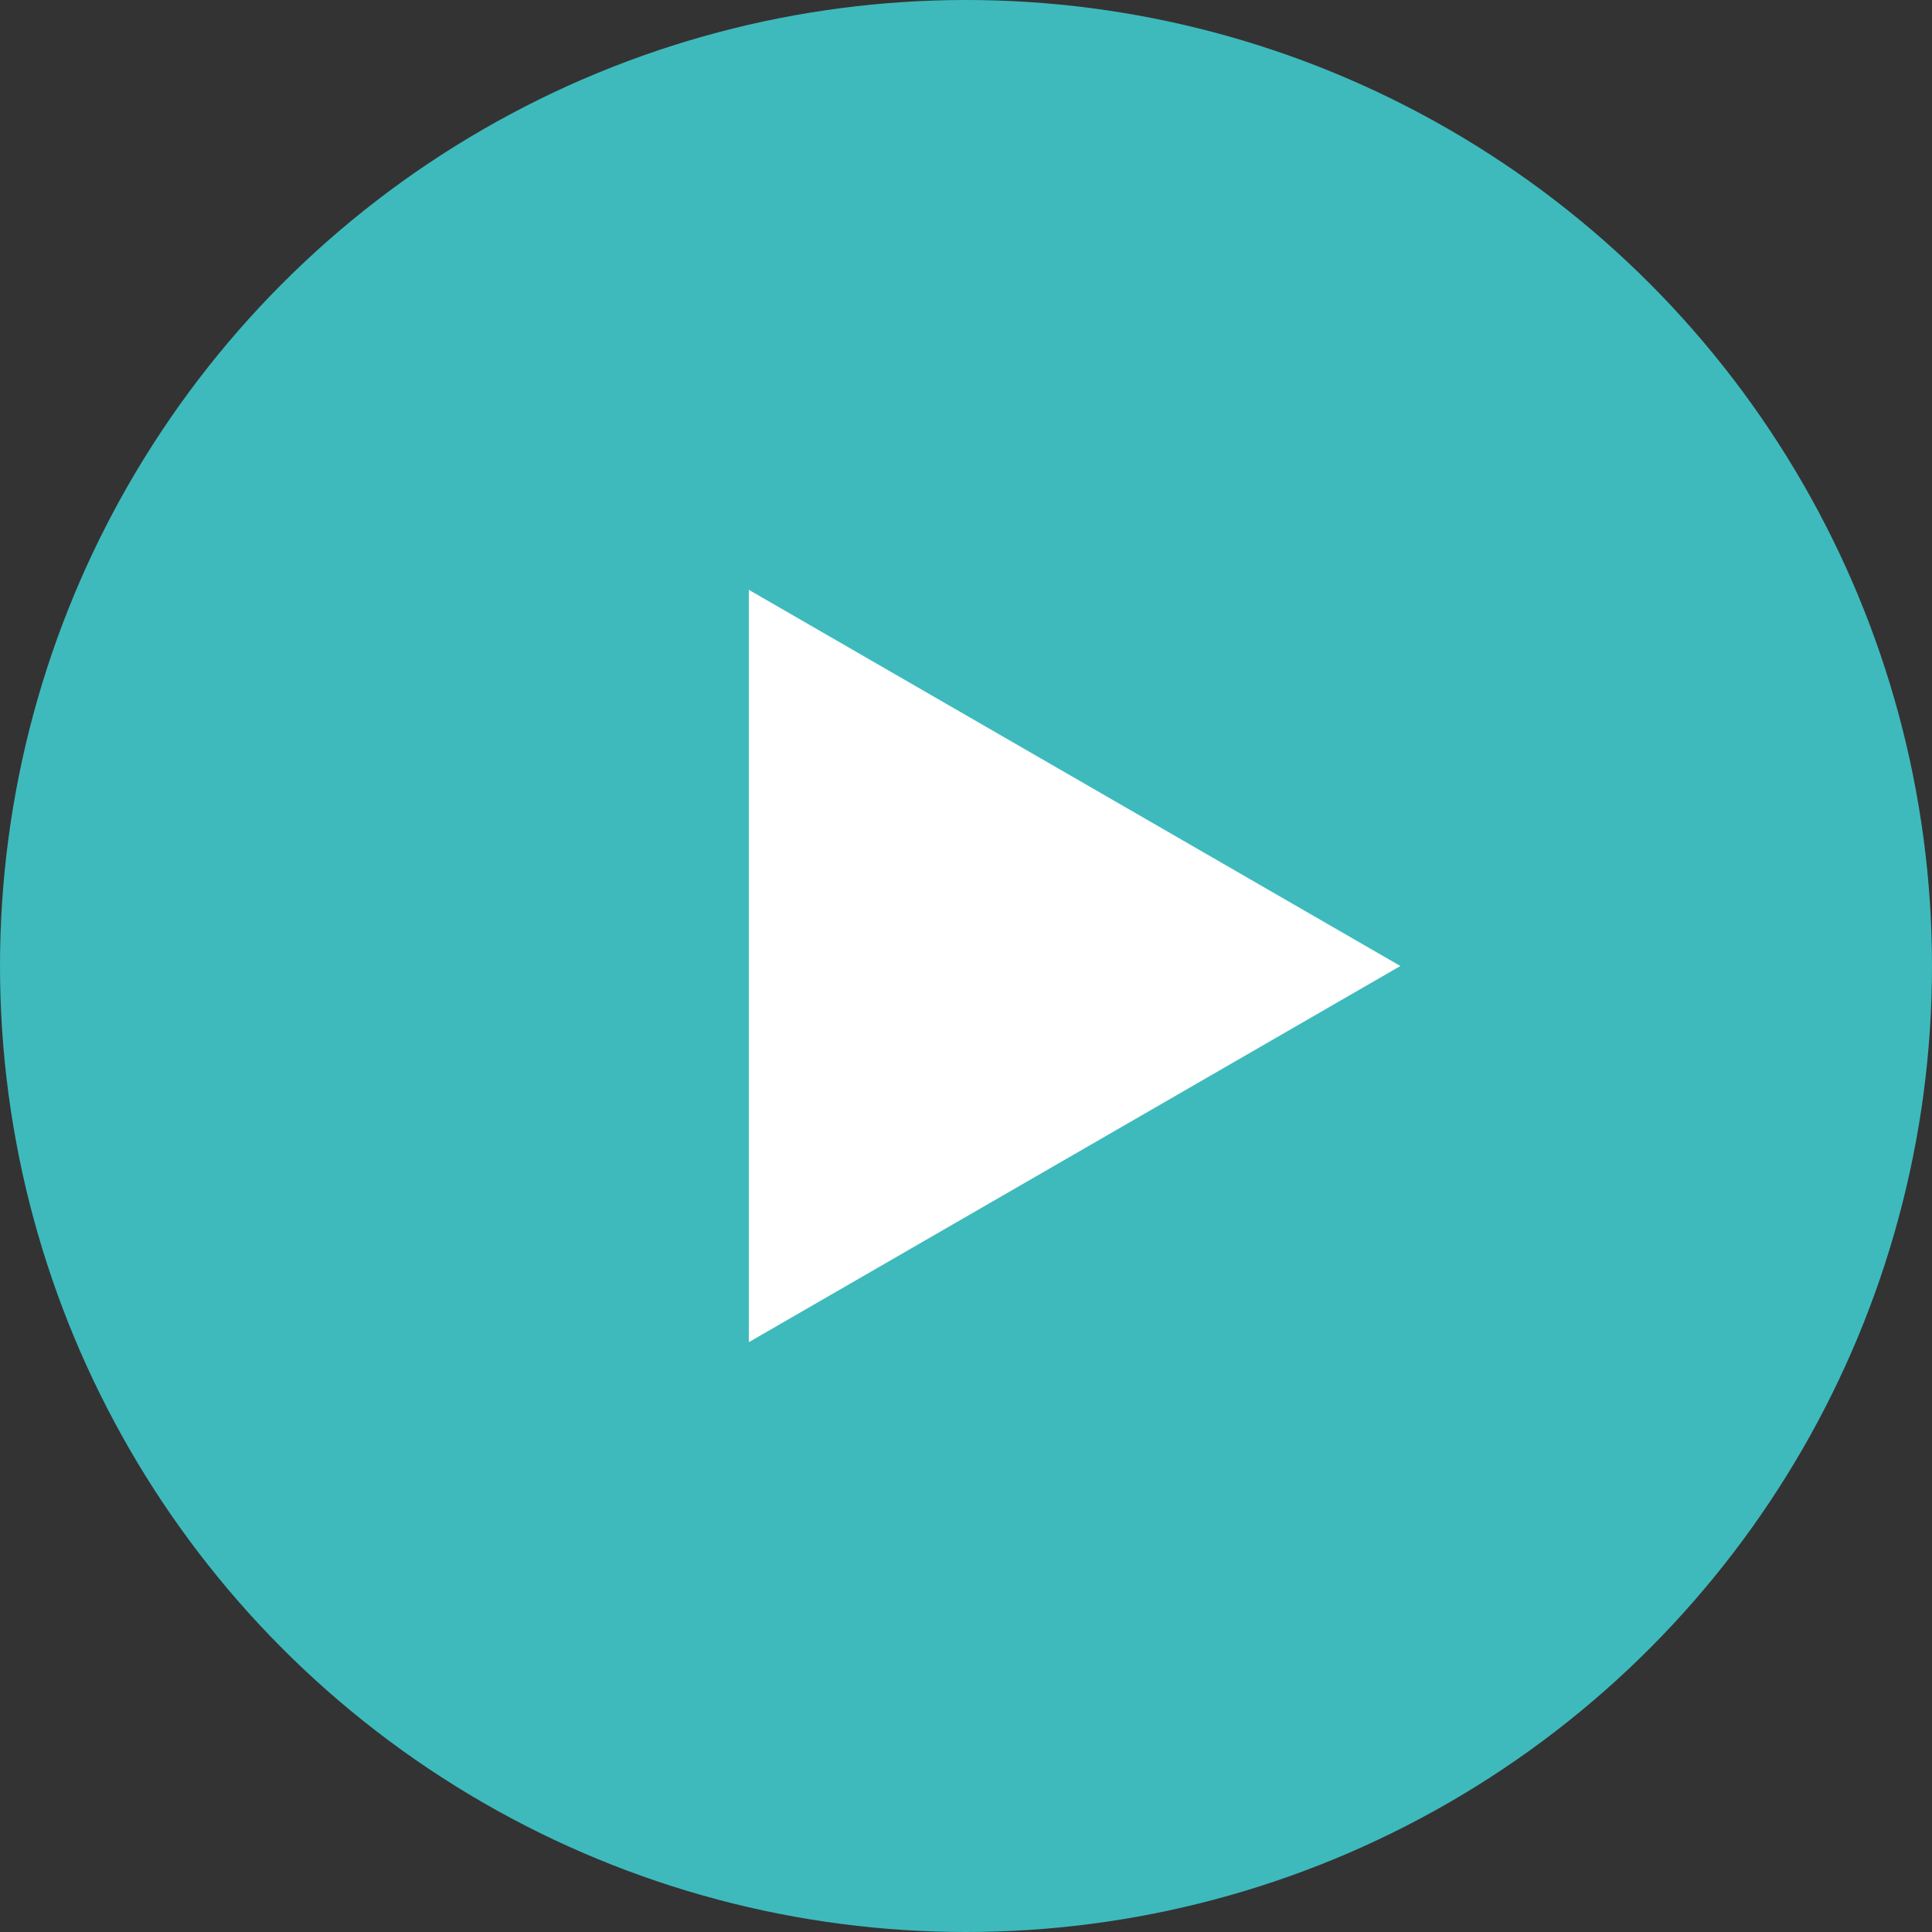
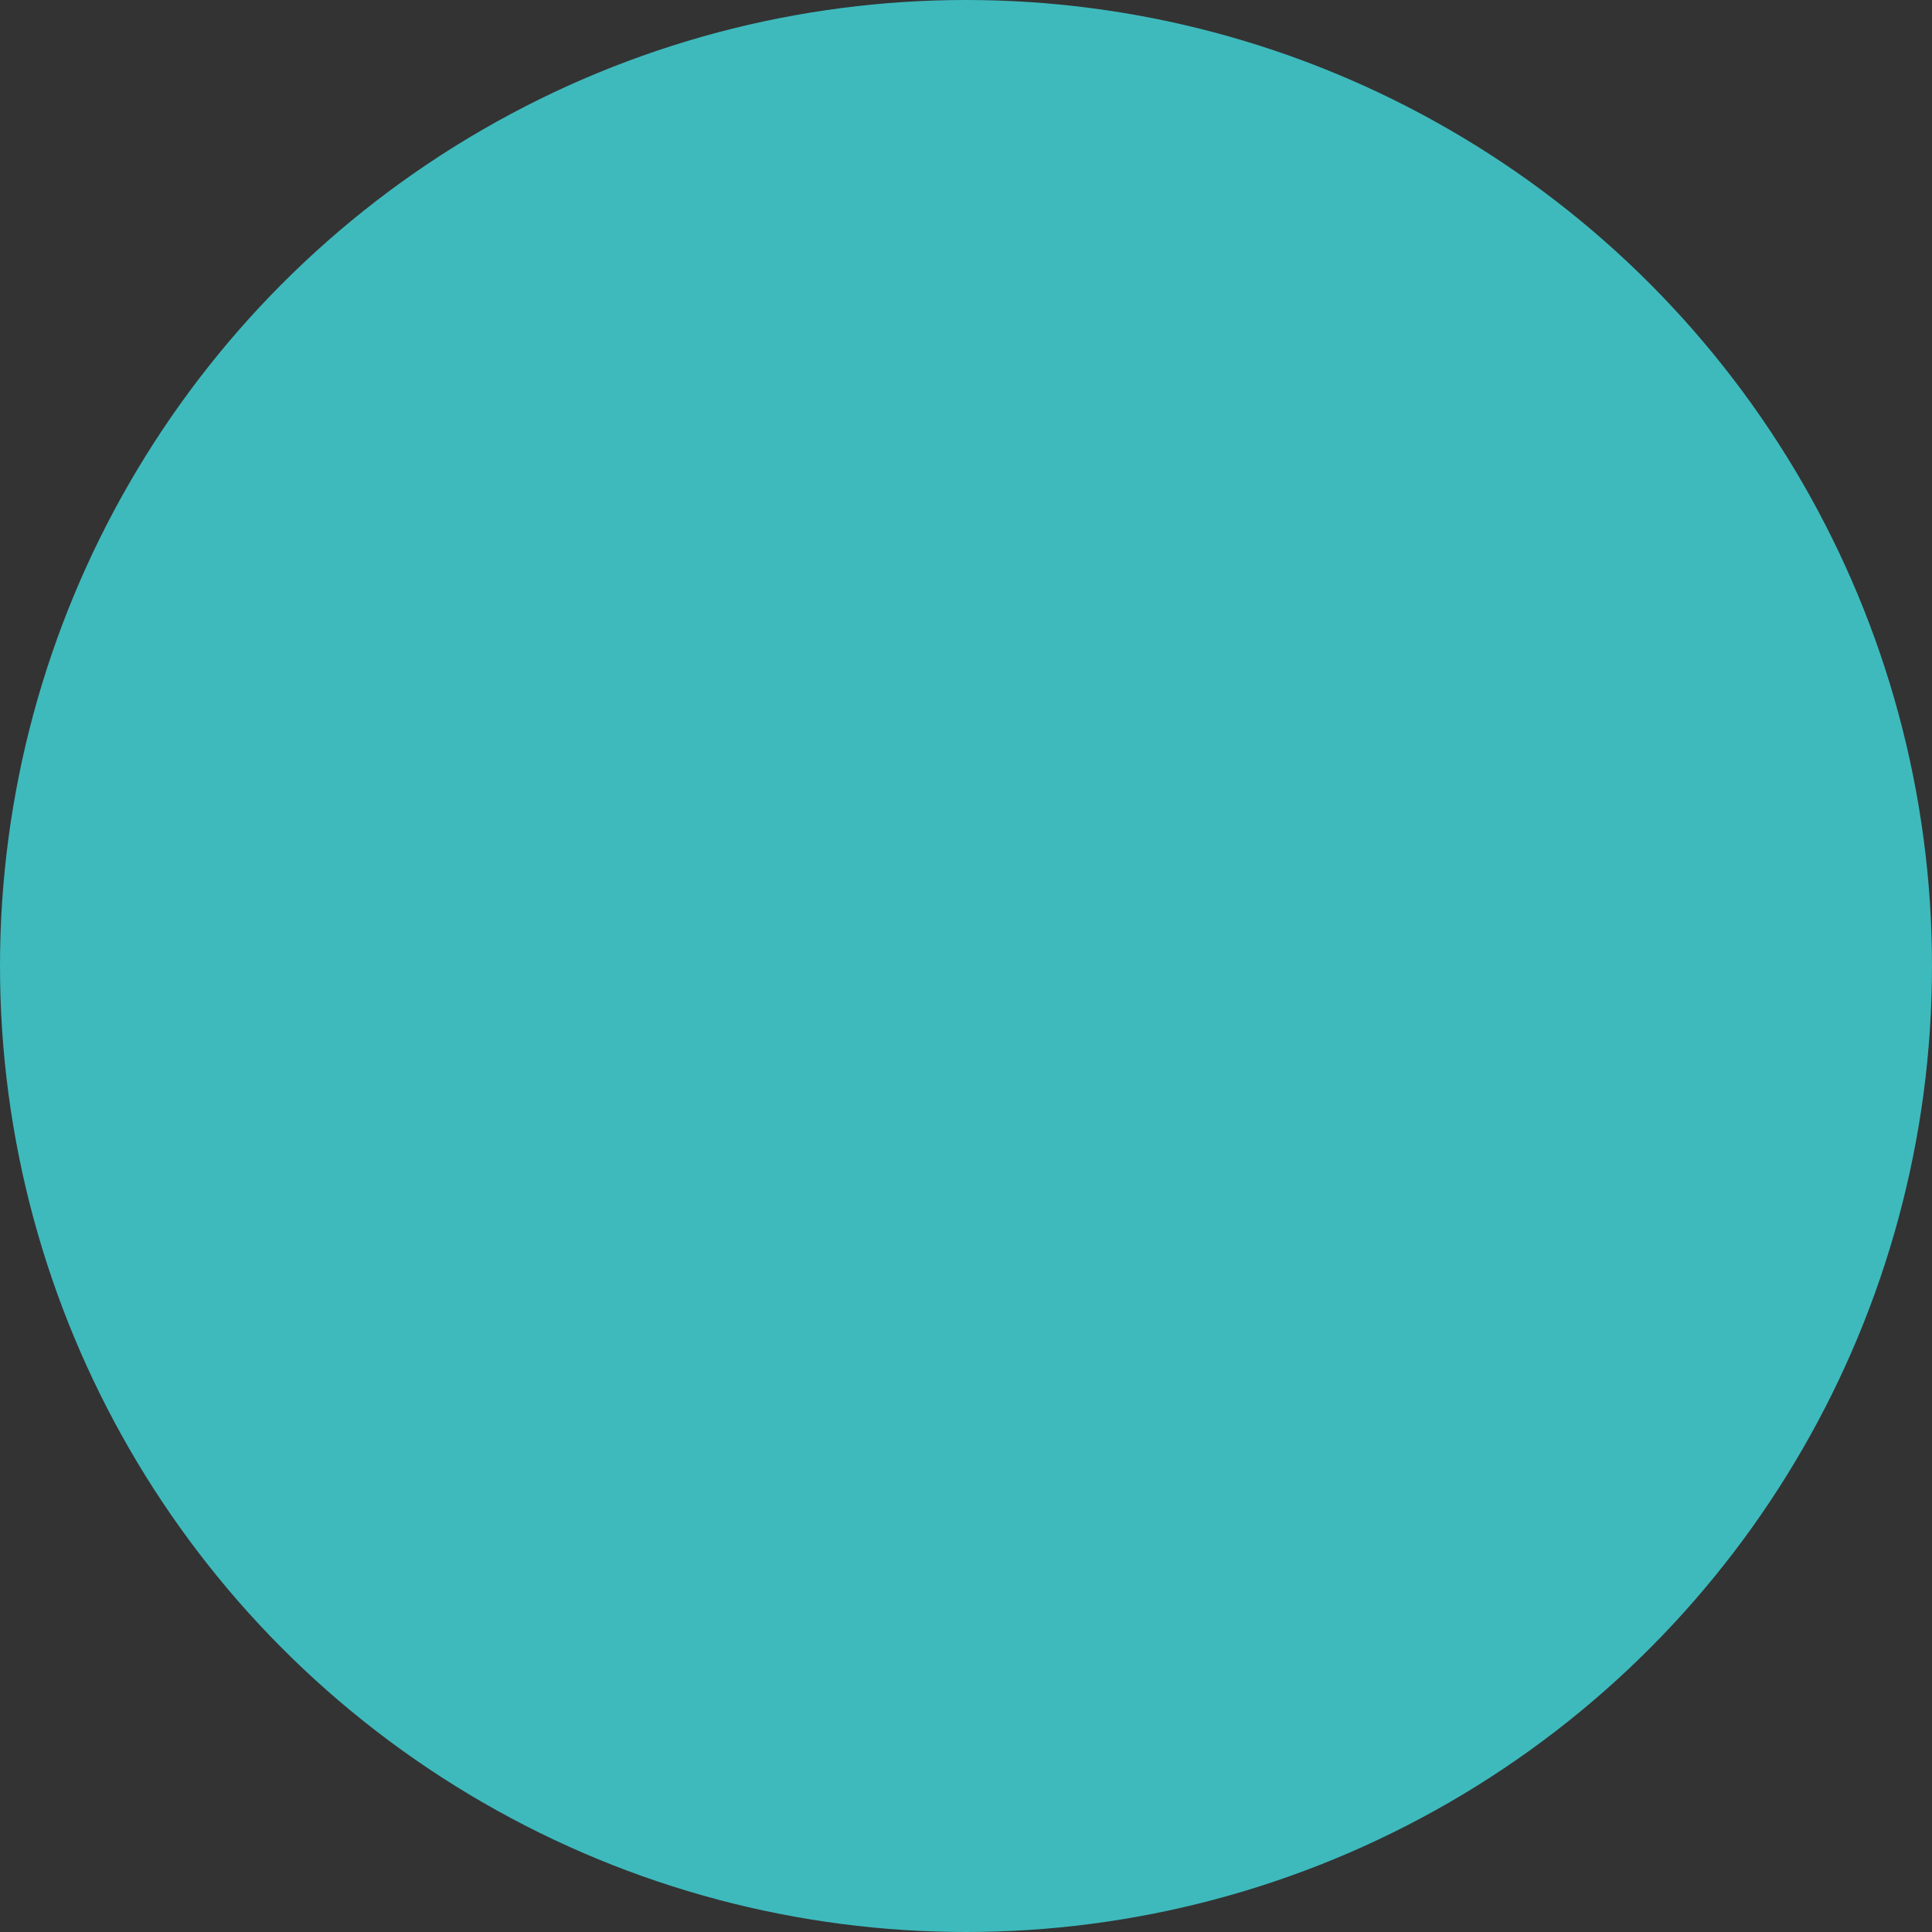
<svg xmlns="http://www.w3.org/2000/svg" width="149" height="149" viewBox="0 0 149 149" fill="none">
  <rect x="0" y="0" width="149" height="149" fill="#333333" stroke="none" />
  <circle cx="74.5" cy="74.5" r="74.5" fill="#3EBABD" />
-   <path d="M108 74.5L57.75 103.512L57.75 45.488L108 74.5Z" fill="white" />
</svg>